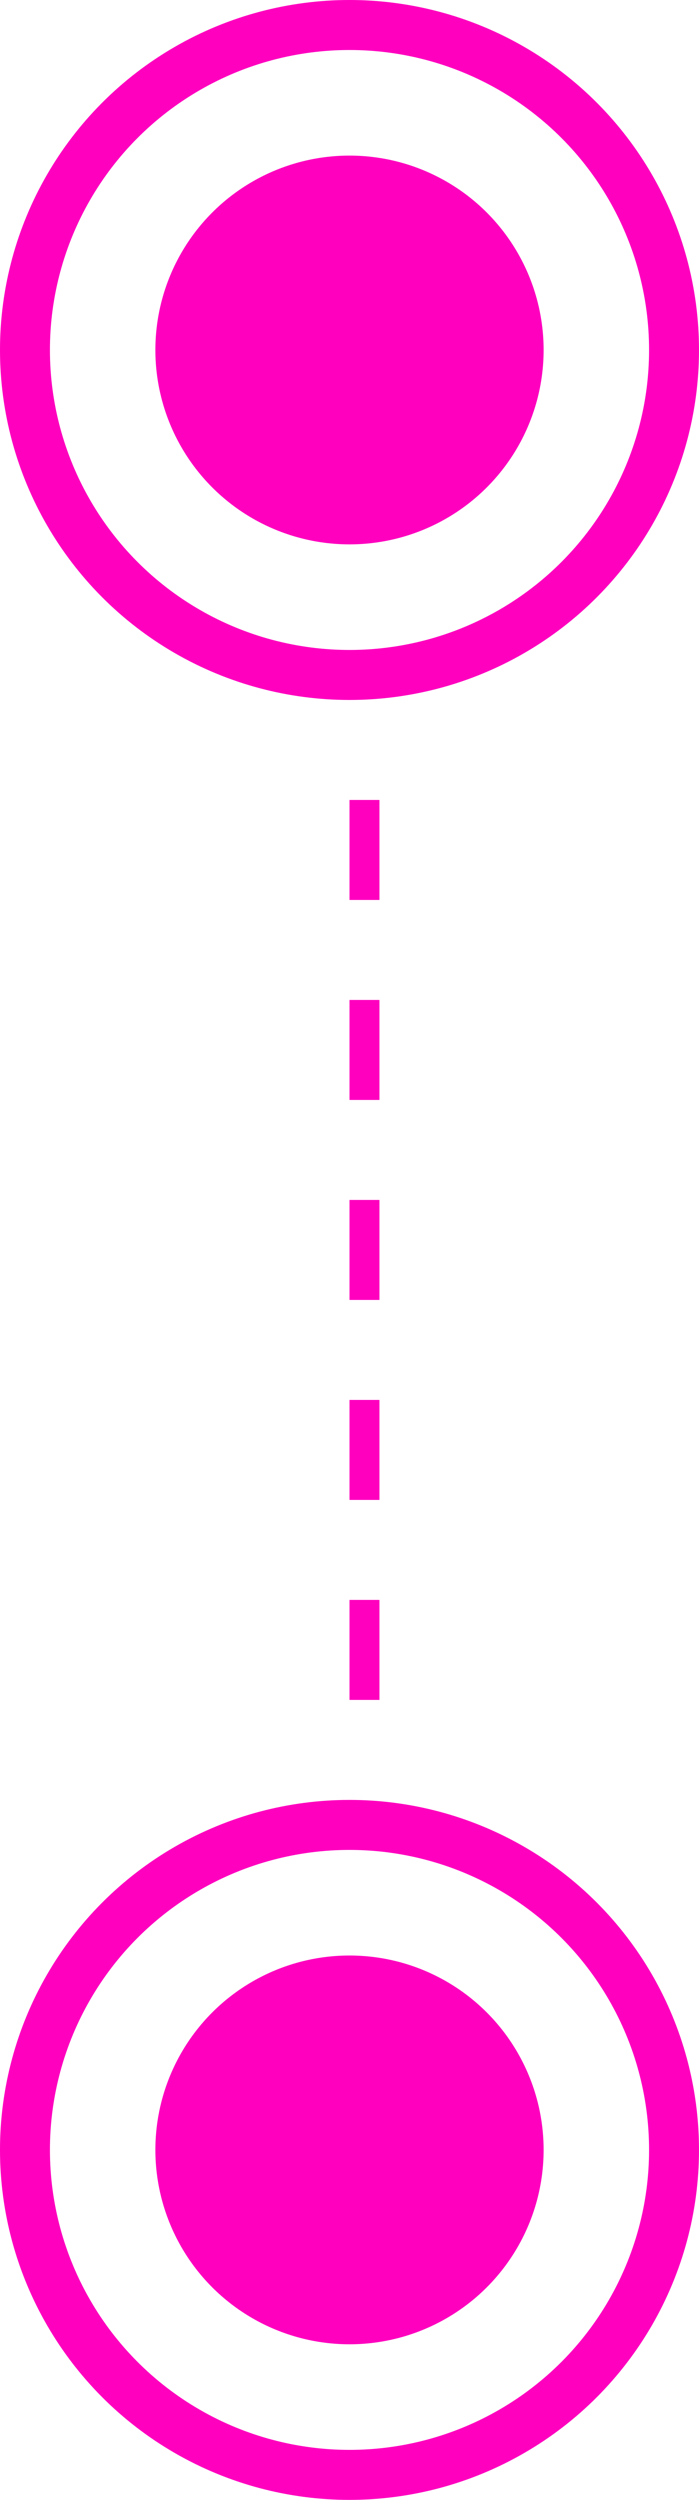
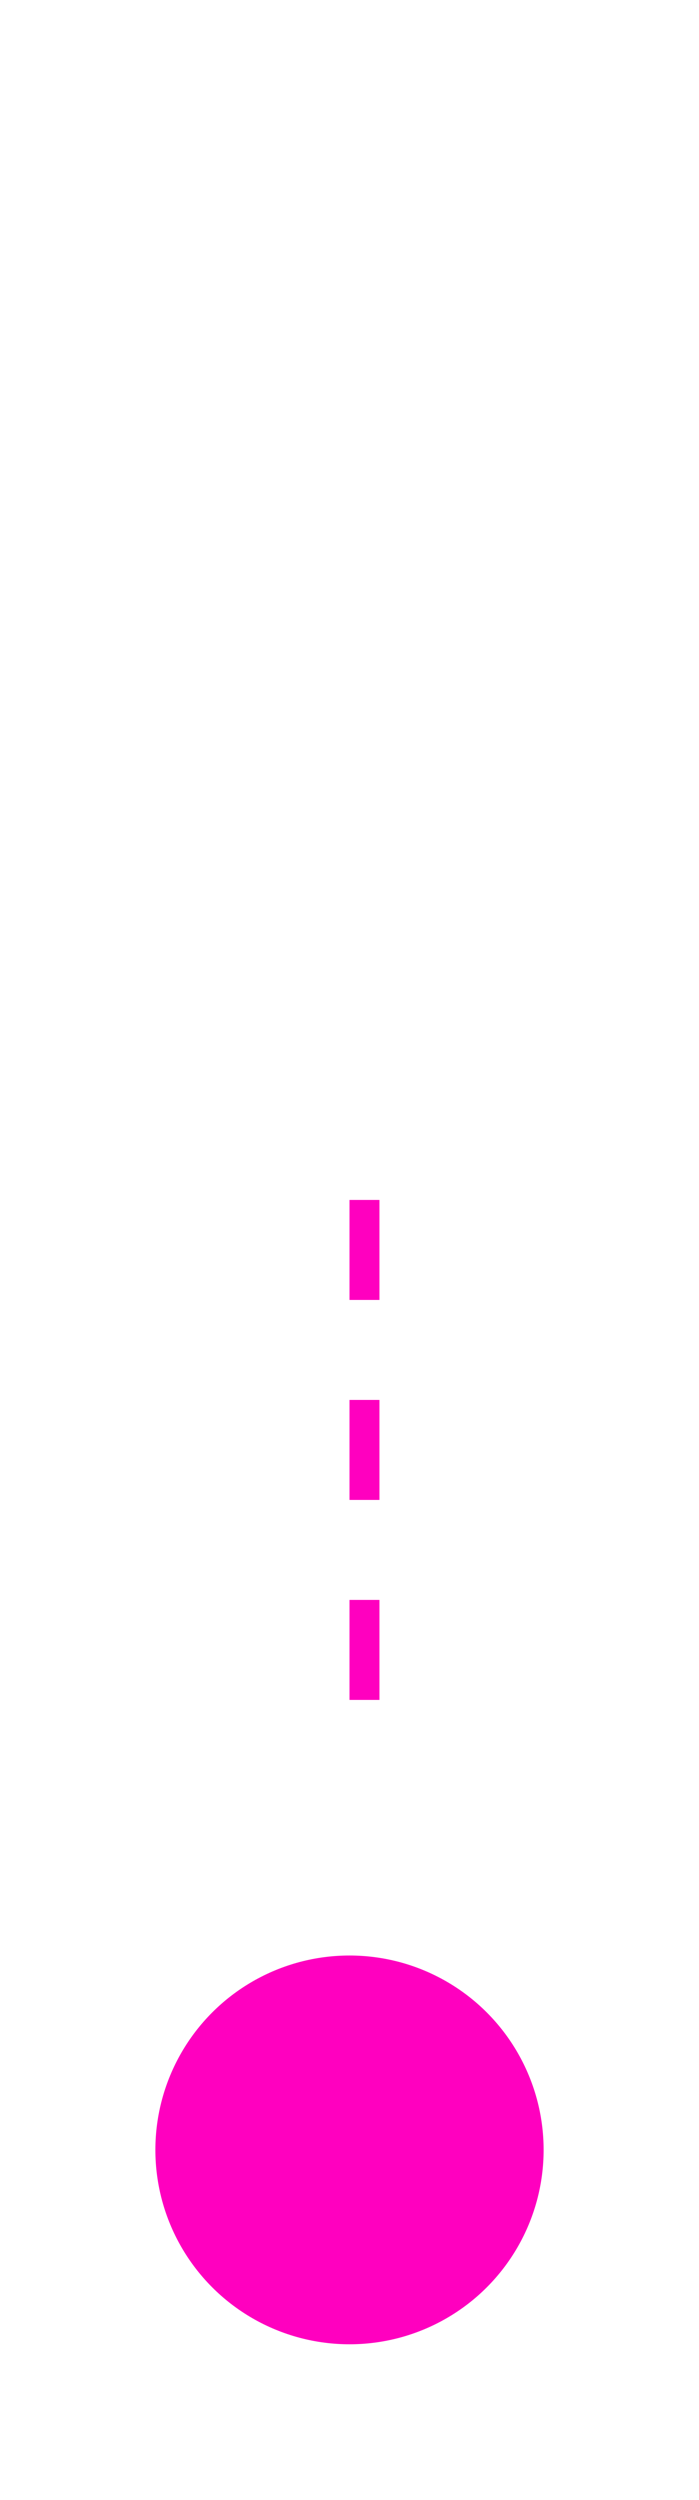
<svg xmlns="http://www.w3.org/2000/svg" width="7" height="25" viewBox="0 0 7 25" fill="none">
-   <circle cx="3.5" cy="3.5" r="3.25" stroke="#FF00BF" stroke-width="0.5" />
-   <circle cx="3.5" cy="3.5" r="1.944" fill="#FF00BF" />
-   <circle cx="3.5" cy="21.5" r="3.25" stroke="#FF00BF" stroke-width="0.5" />
  <circle cx="3.5" cy="21.5" r="1.944" fill="#FF00BF" />
-   <line x1="3.65" y1="8" x2="3.65" y2="9" stroke="#FF00BF" stroke-width="0.3" />
-   <line x1="3.65" y1="10" x2="3.65" y2="11" stroke="#FF00BF" stroke-width="0.3" />
  <line x1="3.65" y1="12" x2="3.65" y2="13" stroke="#FF00BF" stroke-width="0.3" />
  <line x1="3.65" y1="14" x2="3.65" y2="15" stroke="#FF00BF" stroke-width="0.3" />
  <line x1="3.65" y1="16" x2="3.65" y2="17" stroke="#FF00BF" stroke-width="0.3" />
</svg>